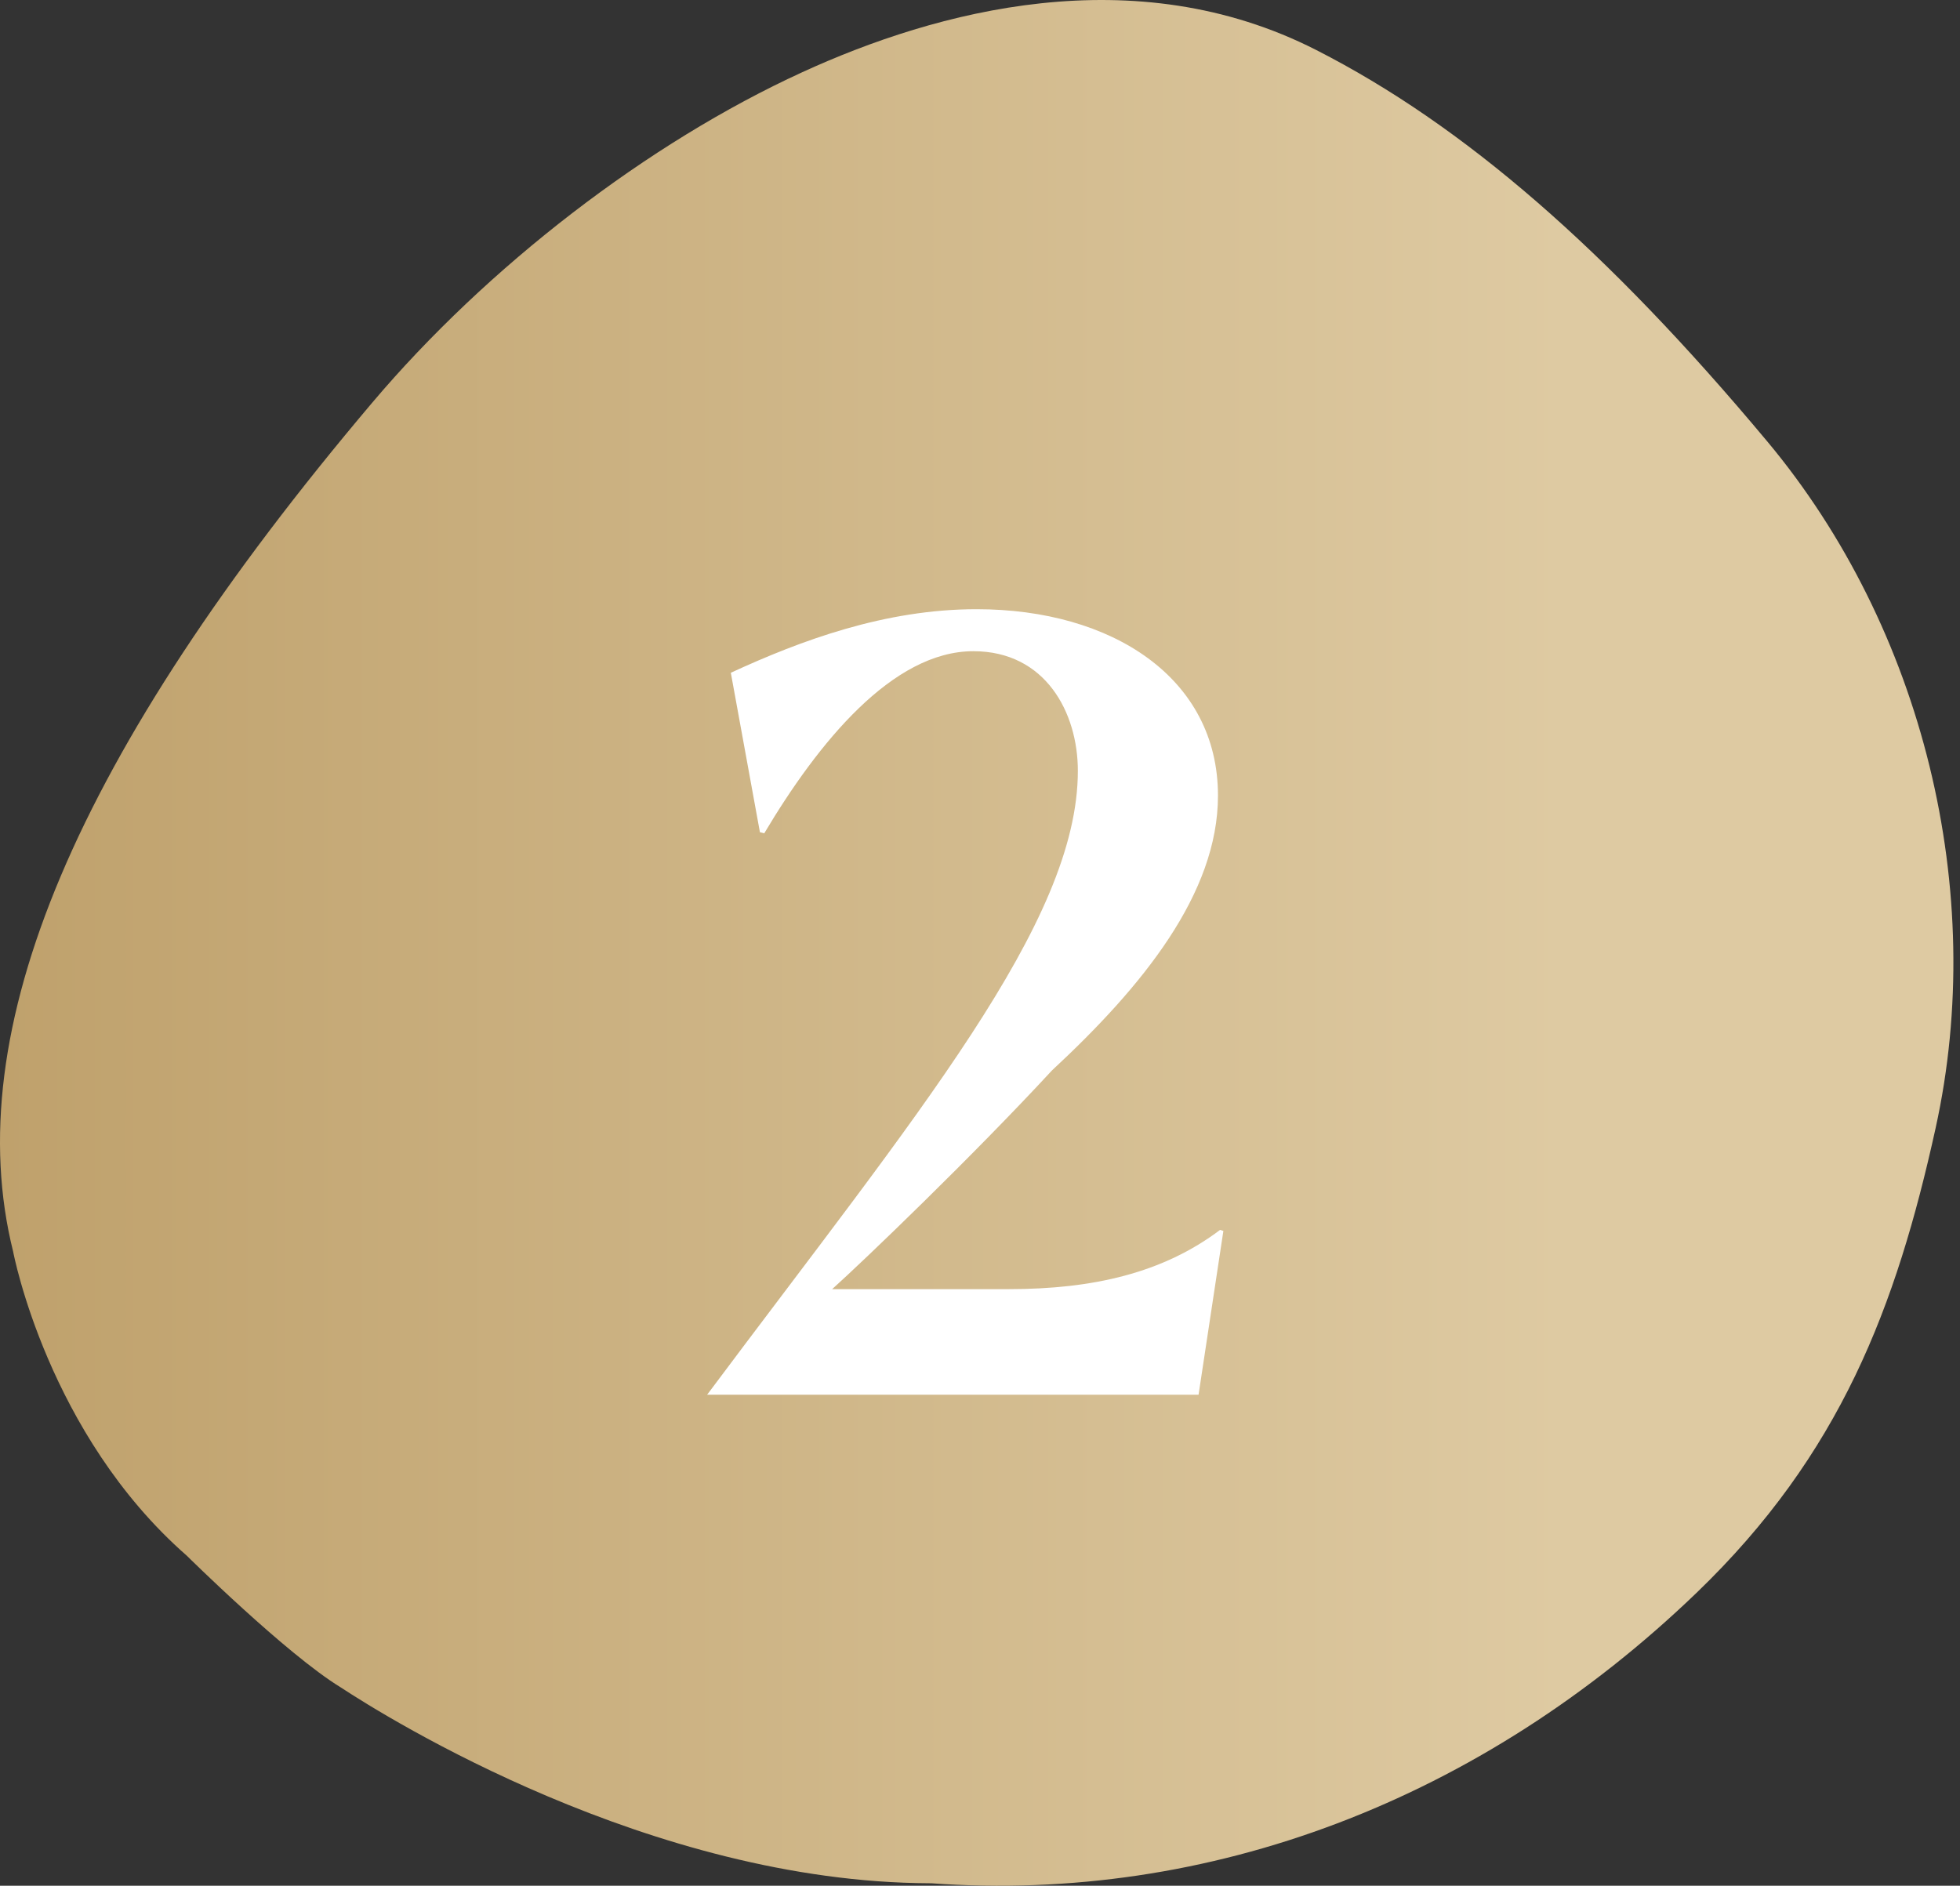
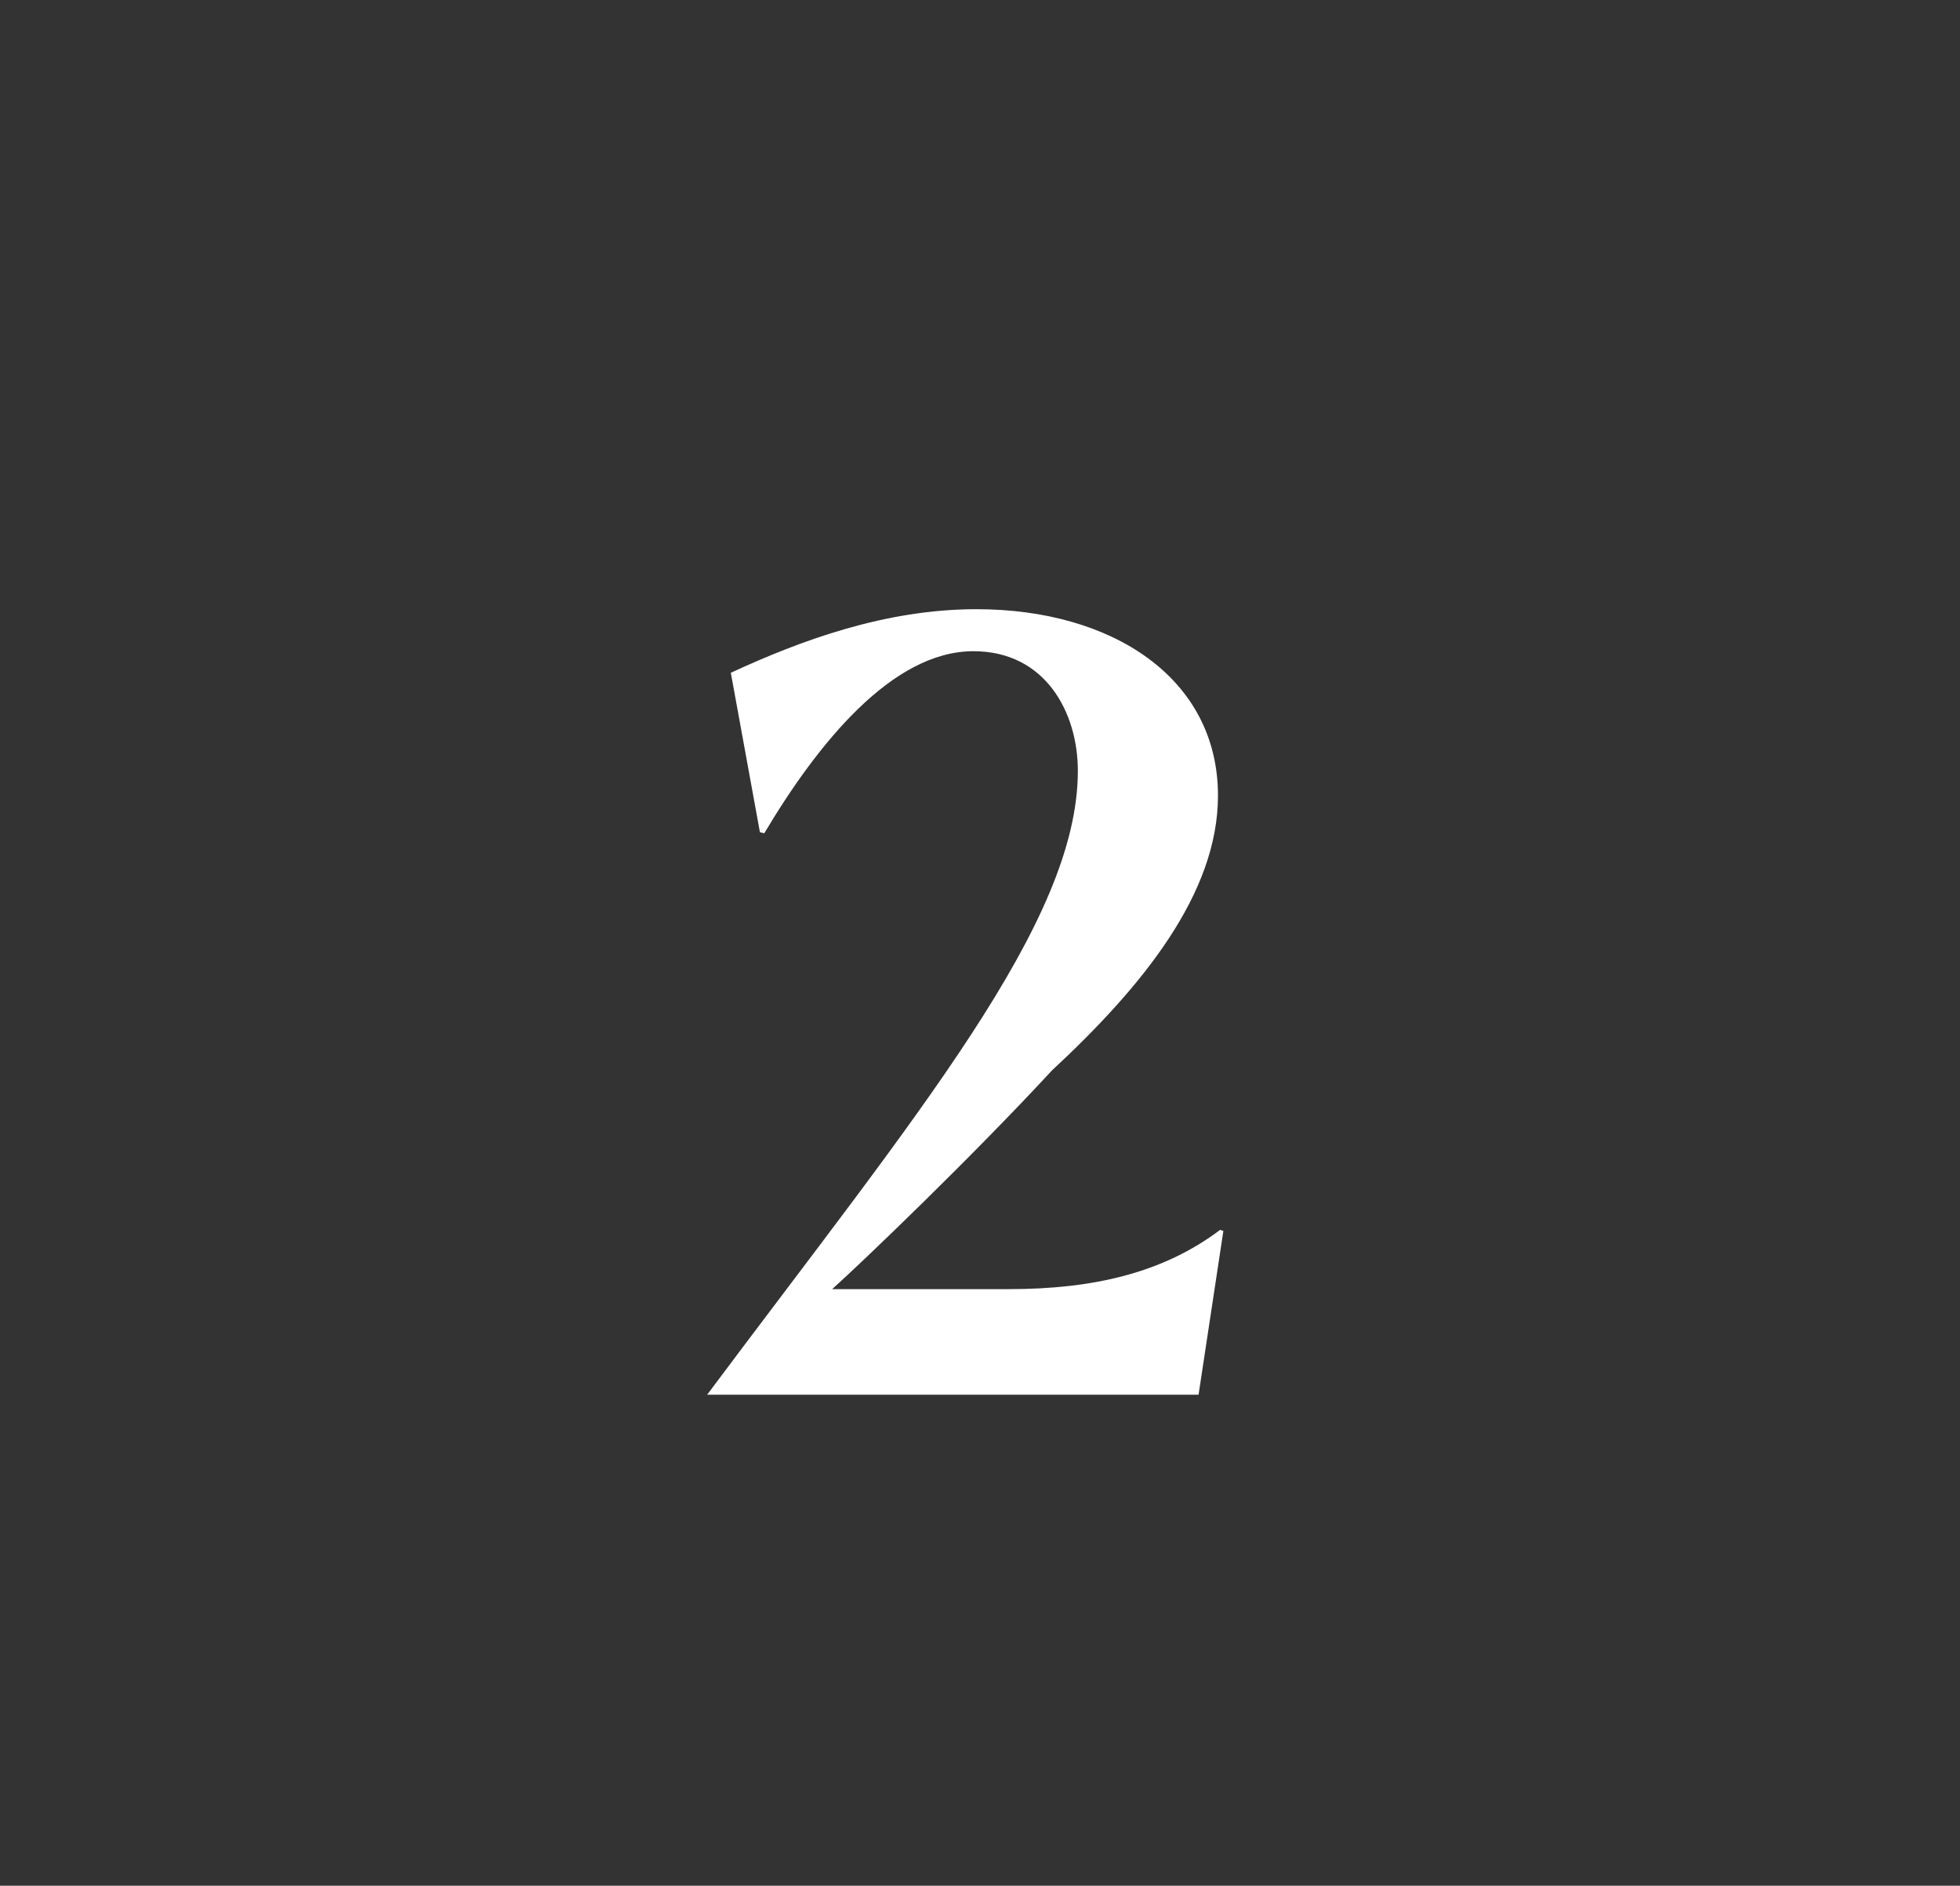
<svg xmlns="http://www.w3.org/2000/svg" fill="none" viewBox="0 0 53 51" height="51" width="53">
  <rect x="0" y="0" width="53" height="51" fill="#333333" stroke="none" />
-   <path fill="url(#paint0_linear_111_521)" d="M47.785 11.935C43.453 6.747 39.58 3.387 35.597 1.355C30.67 -1.159 25.317 0.292 21.694 1.953C17.529 3.86 13.179 7.205 10.057 10.9C2.041 20.381 -1.13 27.887 0.354 33.844C0.365 33.9 1.295 38.785 5.052 42.075C5.052 42.075 7.746 44.74 9.214 45.636C10.482 46.469 17.589 50.906 25.135 50.933H25.177C32.696 51.477 40.045 48.688 45.873 43.081C49.766 39.334 51.275 35.347 52.34 30.512C53.752 24.108 52.005 16.988 47.787 11.937L47.785 11.935Z" />
  <path fill="white" d="M19.121 37.721C24.804 30.115 29.146 24.956 29.146 20.847C29.146 19.273 28.272 17.612 26.32 17.612C24.134 17.612 22.123 20.089 20.666 22.537L20.549 22.508L19.762 18.195C21.657 17.321 23.93 16.476 26.407 16.476C30.079 16.476 32.935 18.341 32.935 21.517C32.935 24.169 30.895 26.676 28.447 28.949C26.32 31.251 23.347 34.107 22.502 34.865H27.281C29.555 34.865 31.449 34.428 32.993 33.262L33.081 33.291L32.41 37.721H19.121Z" />
  <defs>
    <linearGradient gradientUnits="userSpaceOnUse" y2="25.498" x2="52.819" y1="25.498" x1="-0" id="paint0_linear_111_521">
      <stop stop-color="#BFA16C" />
      <stop stop-color="#DECAA2" offset="0.8" />
    </linearGradient>
  </defs>
</svg>